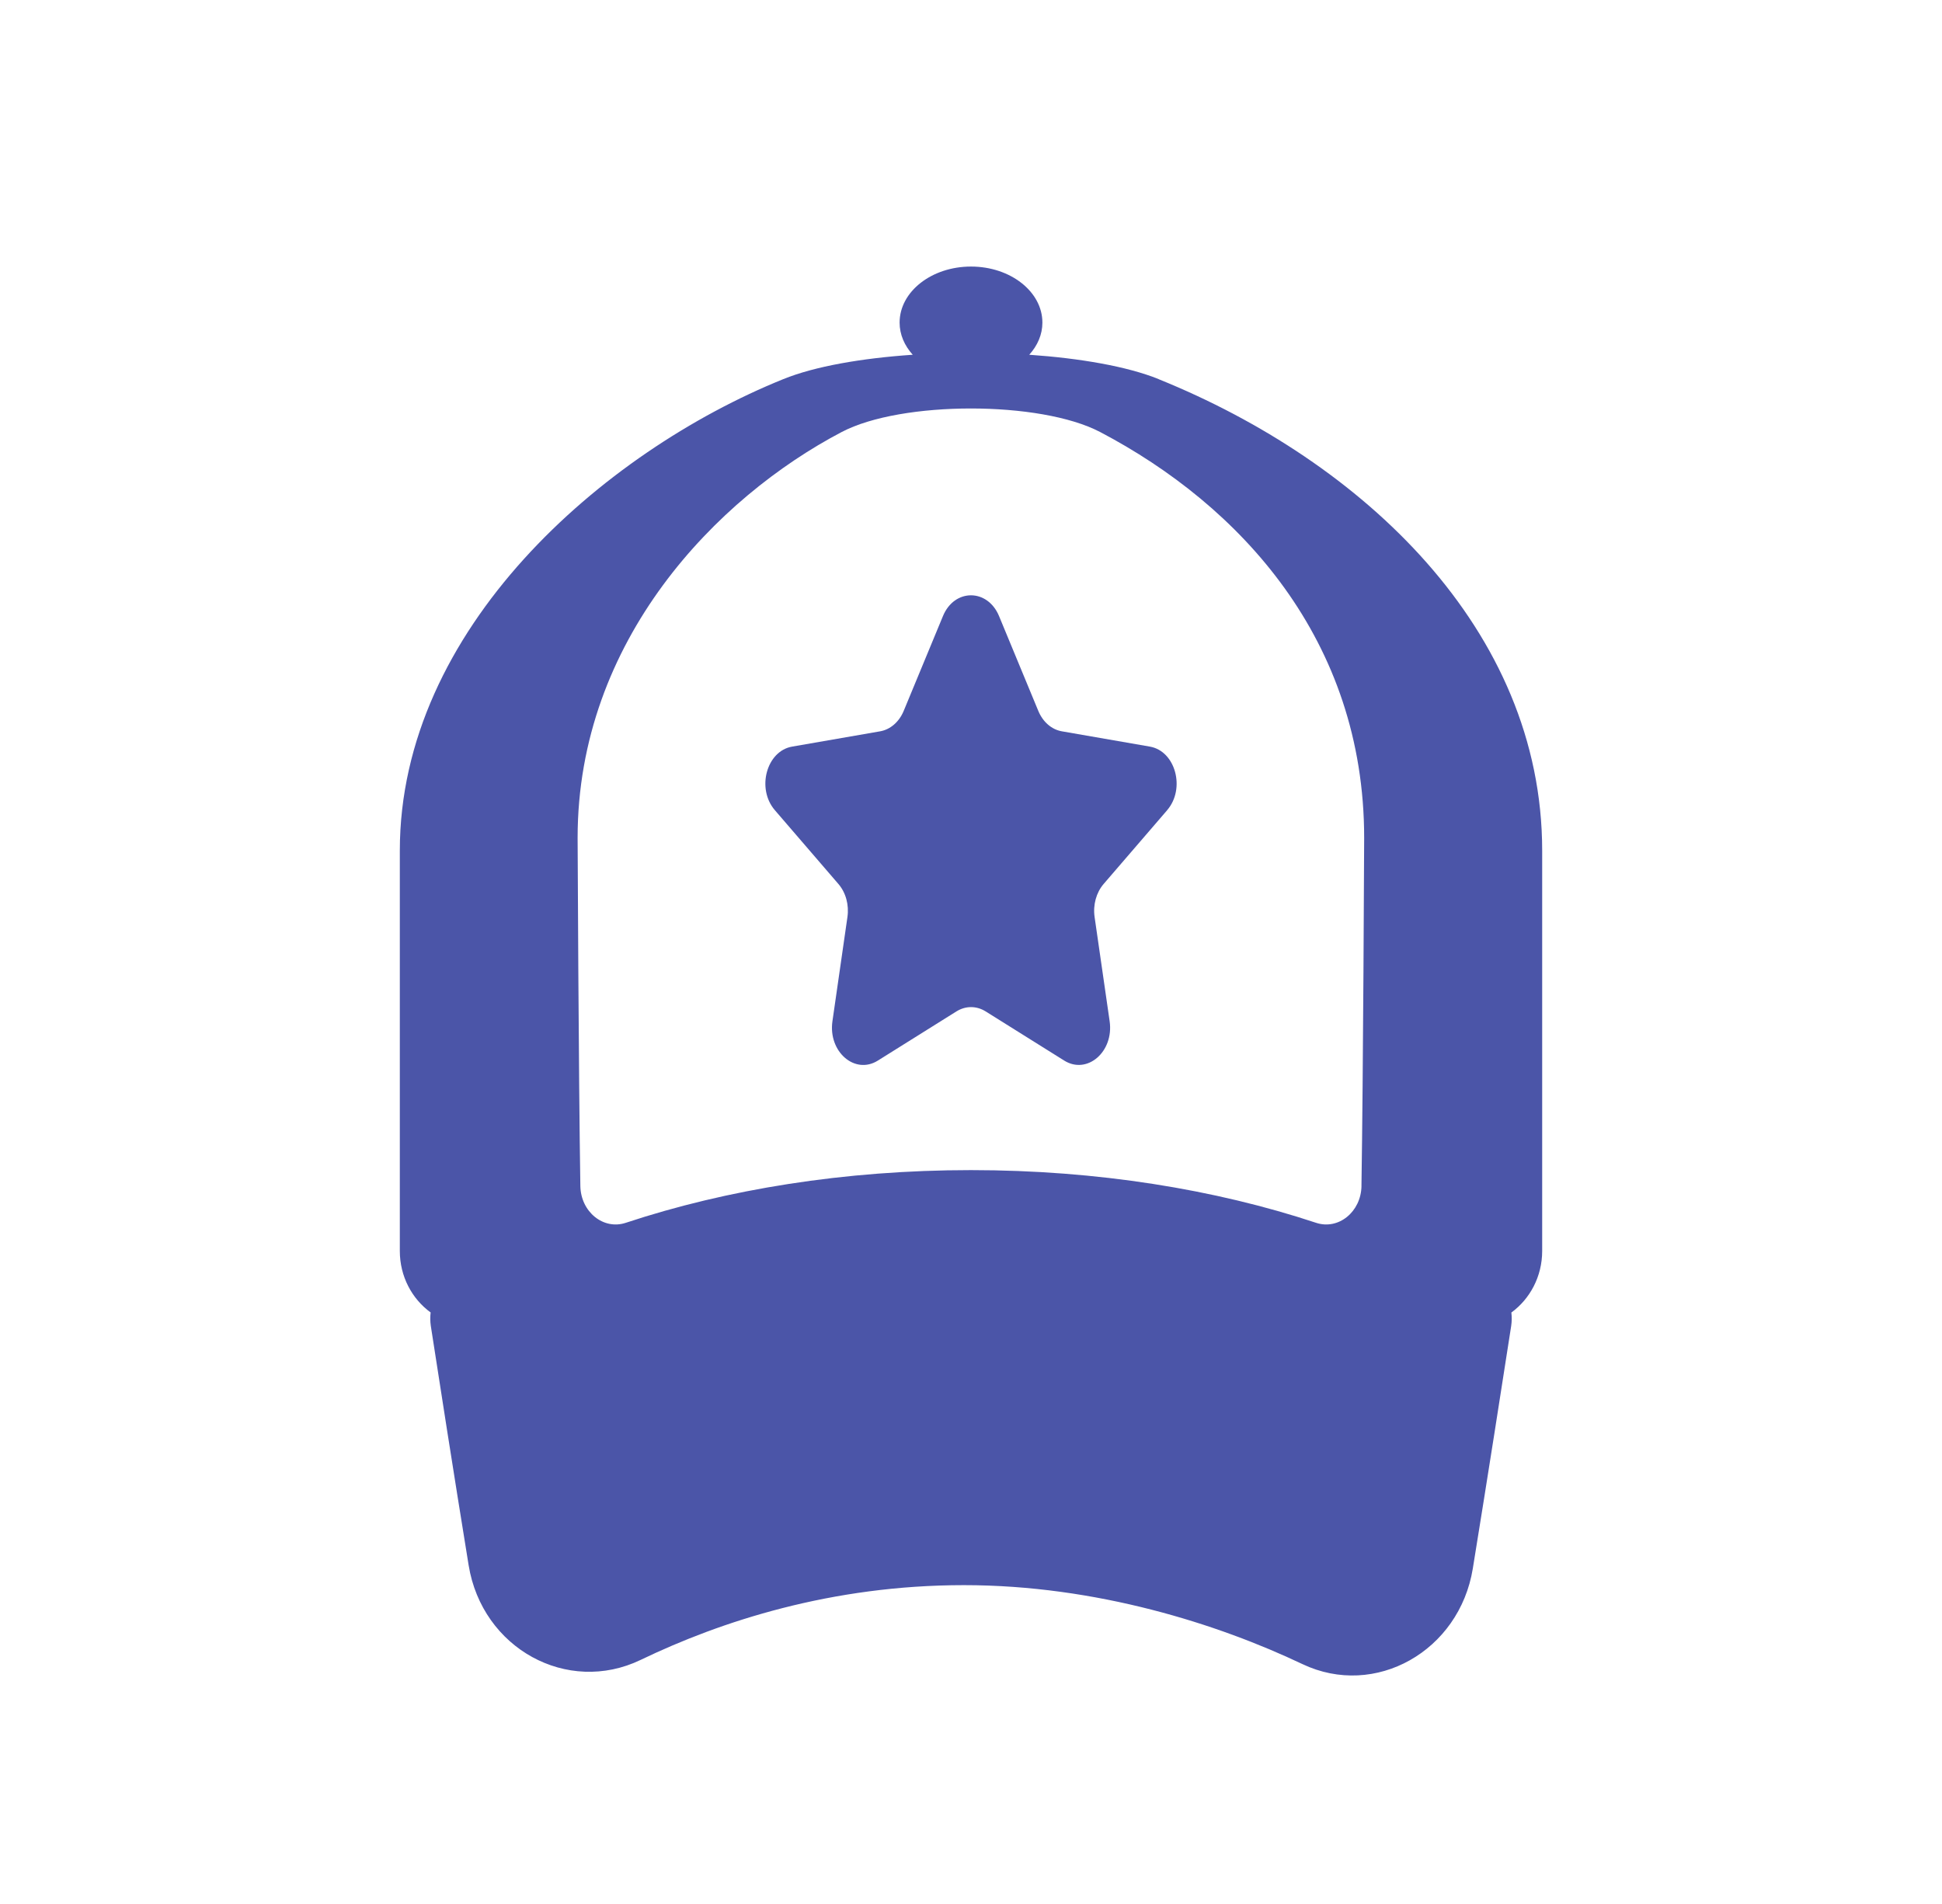
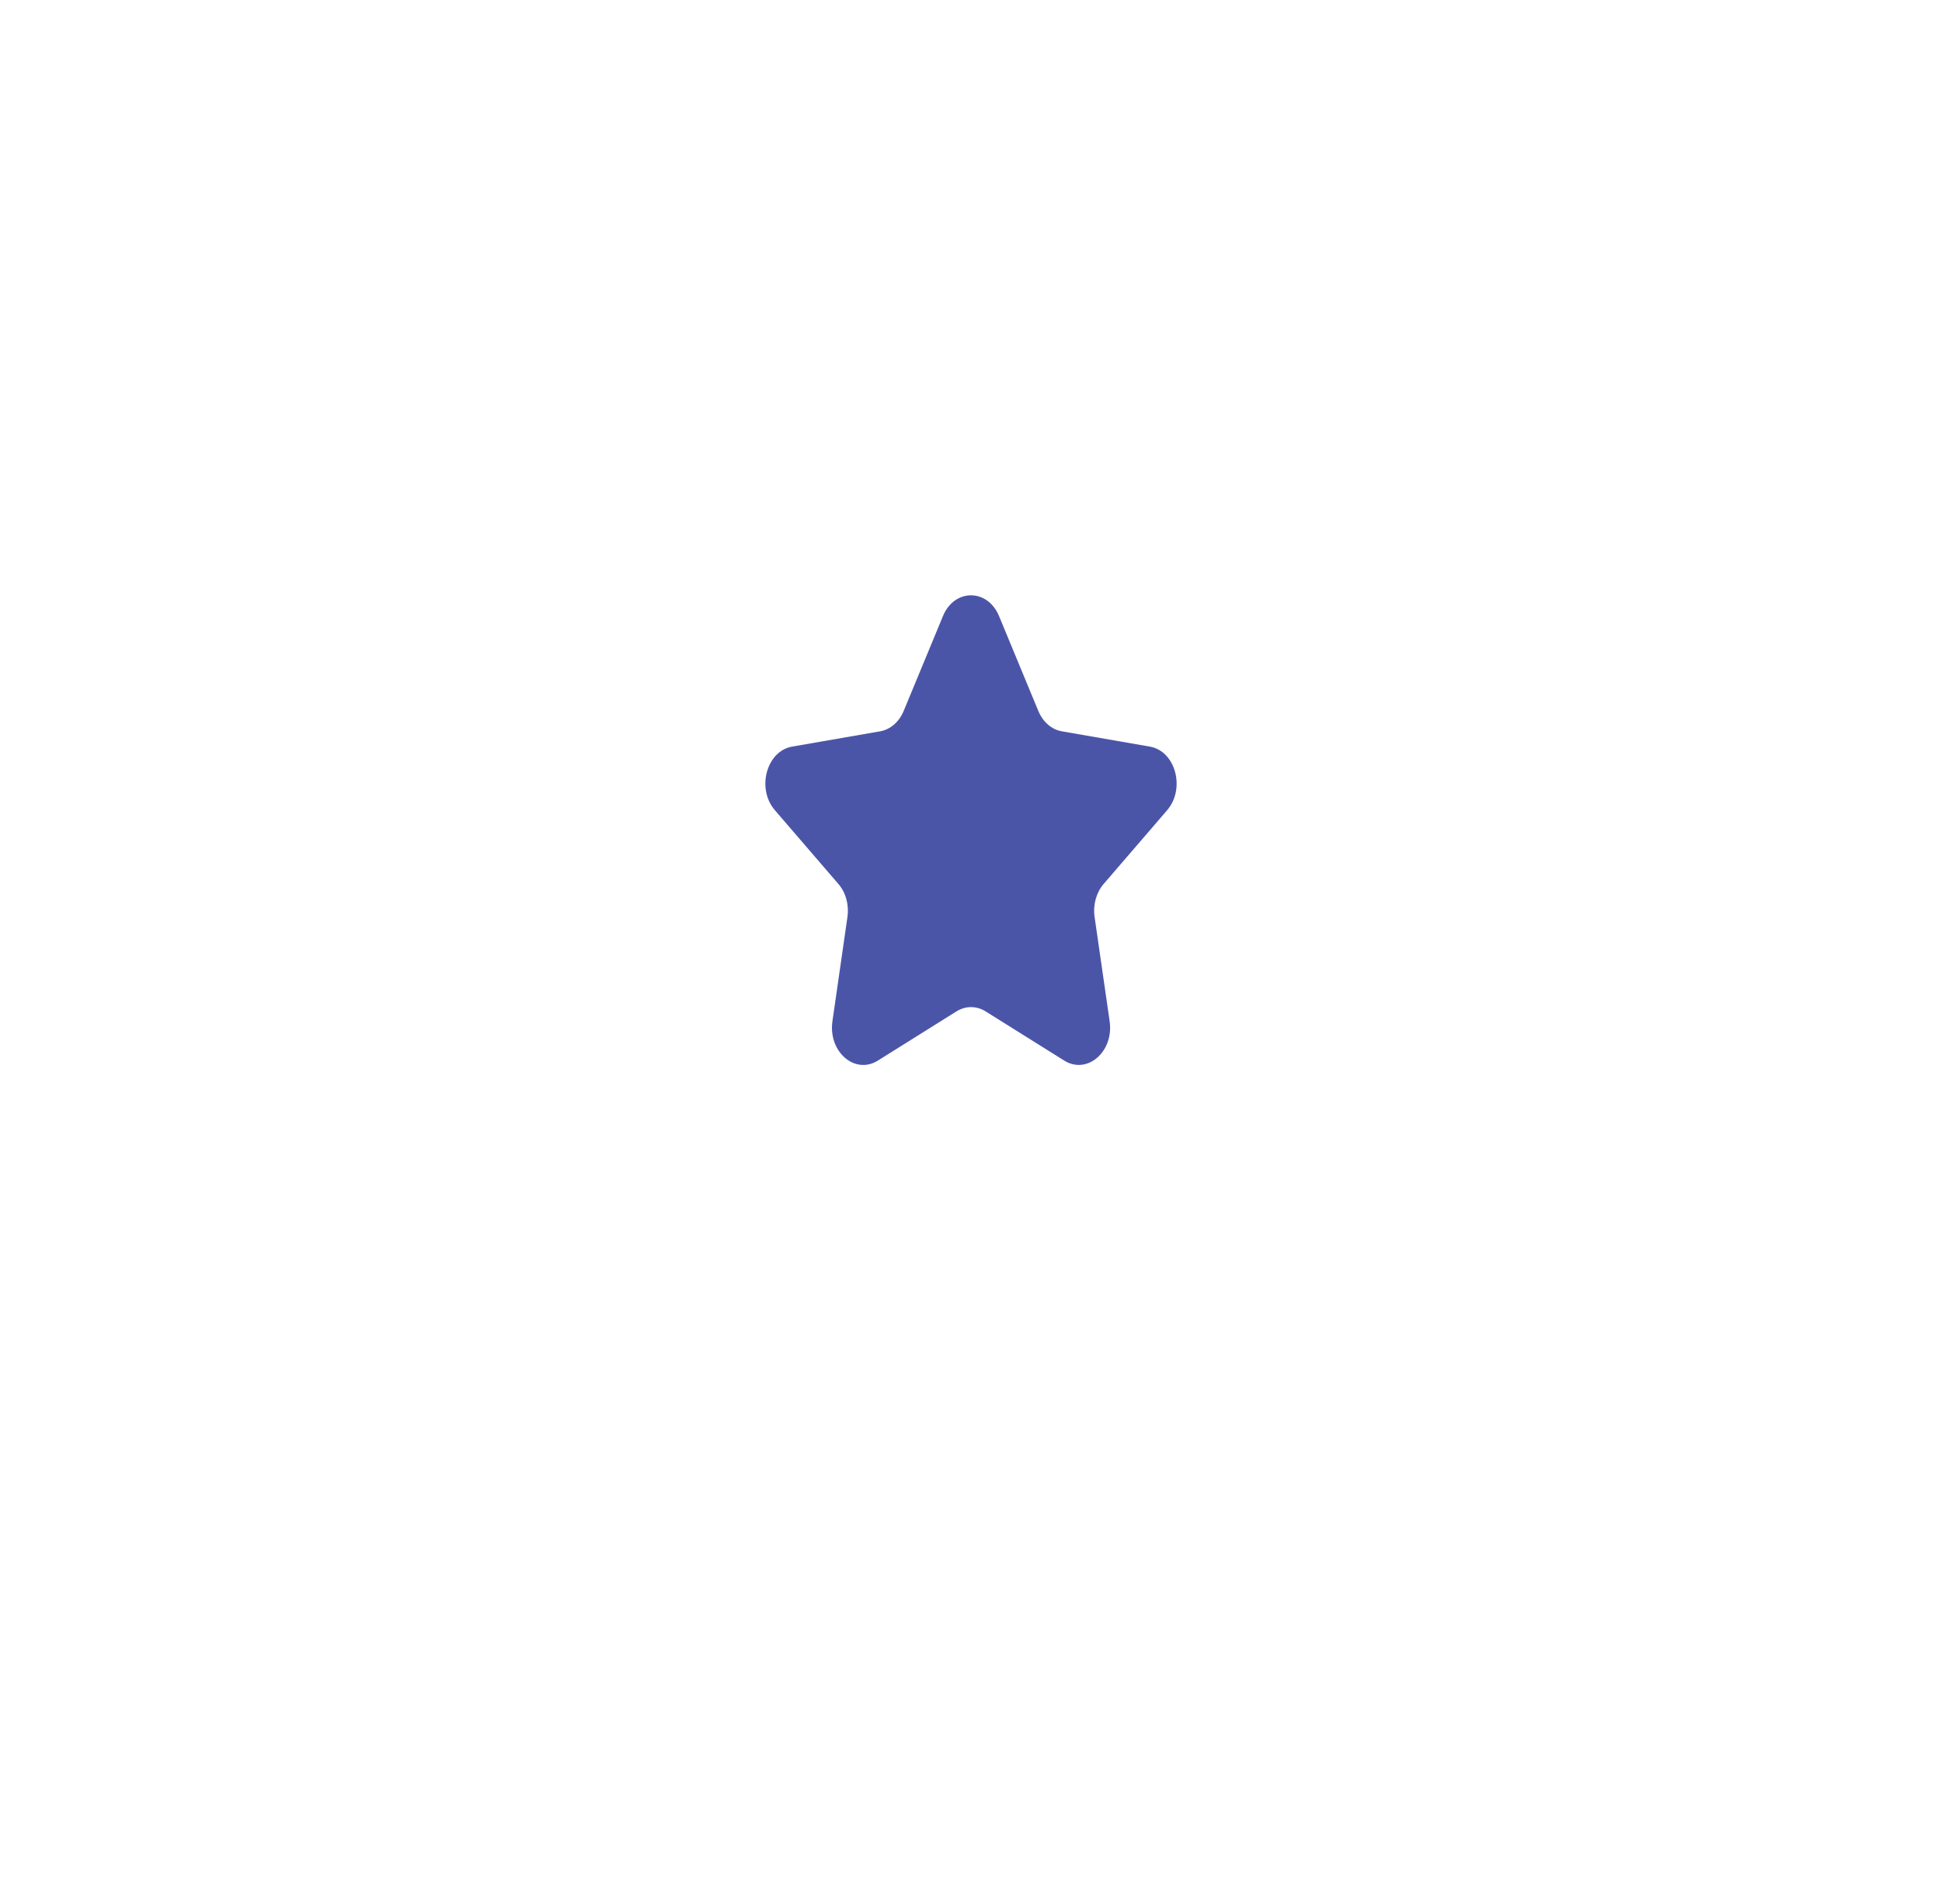
<svg xmlns="http://www.w3.org/2000/svg" width="51" height="50" viewBox="0 0 51 50" fill="none">
-   <path d="M30.429 9.956C29.598 9.621 28.368 9.409 27.03 9.316C27.246 9.077 27.375 8.786 27.375 8.472C27.375 7.659 26.535 7 25.5 7C24.465 7 23.625 7.659 23.625 8.472C23.625 8.786 23.754 9.077 23.97 9.316C22.632 9.407 21.402 9.619 20.571 9.956C15.823 11.875 10.5 16.519 10.5 22.338V32.852C10.5 33.522 10.82 34.11 11.309 34.466C11.296 34.582 11.296 34.701 11.314 34.821C11.509 36.089 11.92 38.725 12.307 41.104C12.662 43.291 14.898 44.517 16.825 43.59C18.927 42.578 21.833 41.627 25.314 41.627C28.795 41.627 31.994 42.65 34.203 43.7C36.114 44.609 38.325 43.359 38.678 41.193C39.069 38.79 39.487 36.104 39.686 34.821C39.704 34.701 39.704 34.584 39.691 34.468C40.179 34.112 40.5 33.522 40.5 32.853V22.34C40.5 16.521 35.768 12.116 30.429 9.958V9.956ZM35.755 31.144C35.744 31.823 35.151 32.308 34.56 32.111C31.915 31.235 28.817 30.728 25.498 30.728C22.179 30.728 19.081 31.235 16.436 32.111C15.845 32.308 15.252 31.823 15.241 31.144C15.195 28.285 15.169 22.005 15.169 22.005C15.169 16.804 18.834 13.06 22.104 11.345C23.675 10.521 27.32 10.521 28.891 11.345C32.567 13.274 35.825 16.802 35.825 22.005C35.825 22.005 35.8 28.285 35.754 31.144H35.755Z" fill="#4B55A8" />
  <path d="M30.651 21.276C31.139 20.709 30.87 19.721 30.195 19.606L27.887 19.205C27.618 19.159 27.388 18.959 27.268 18.67L26.237 16.18C25.935 15.451 25.063 15.451 24.763 16.18L23.732 18.67C23.612 18.959 23.38 19.159 23.113 19.205L20.805 19.606C20.13 19.721 19.861 20.709 20.349 21.276L22.018 23.214C22.213 23.44 22.301 23.764 22.255 24.082L21.861 26.819C21.746 27.62 22.452 28.231 23.055 27.851L25.118 26.56C25.359 26.41 25.643 26.41 25.884 26.56L27.947 27.851C28.55 28.229 29.256 27.62 29.141 26.819L28.746 24.082C28.7 23.764 28.789 23.44 28.983 23.214L30.652 21.276H30.651Z" fill="#4B55A8" />
</svg>